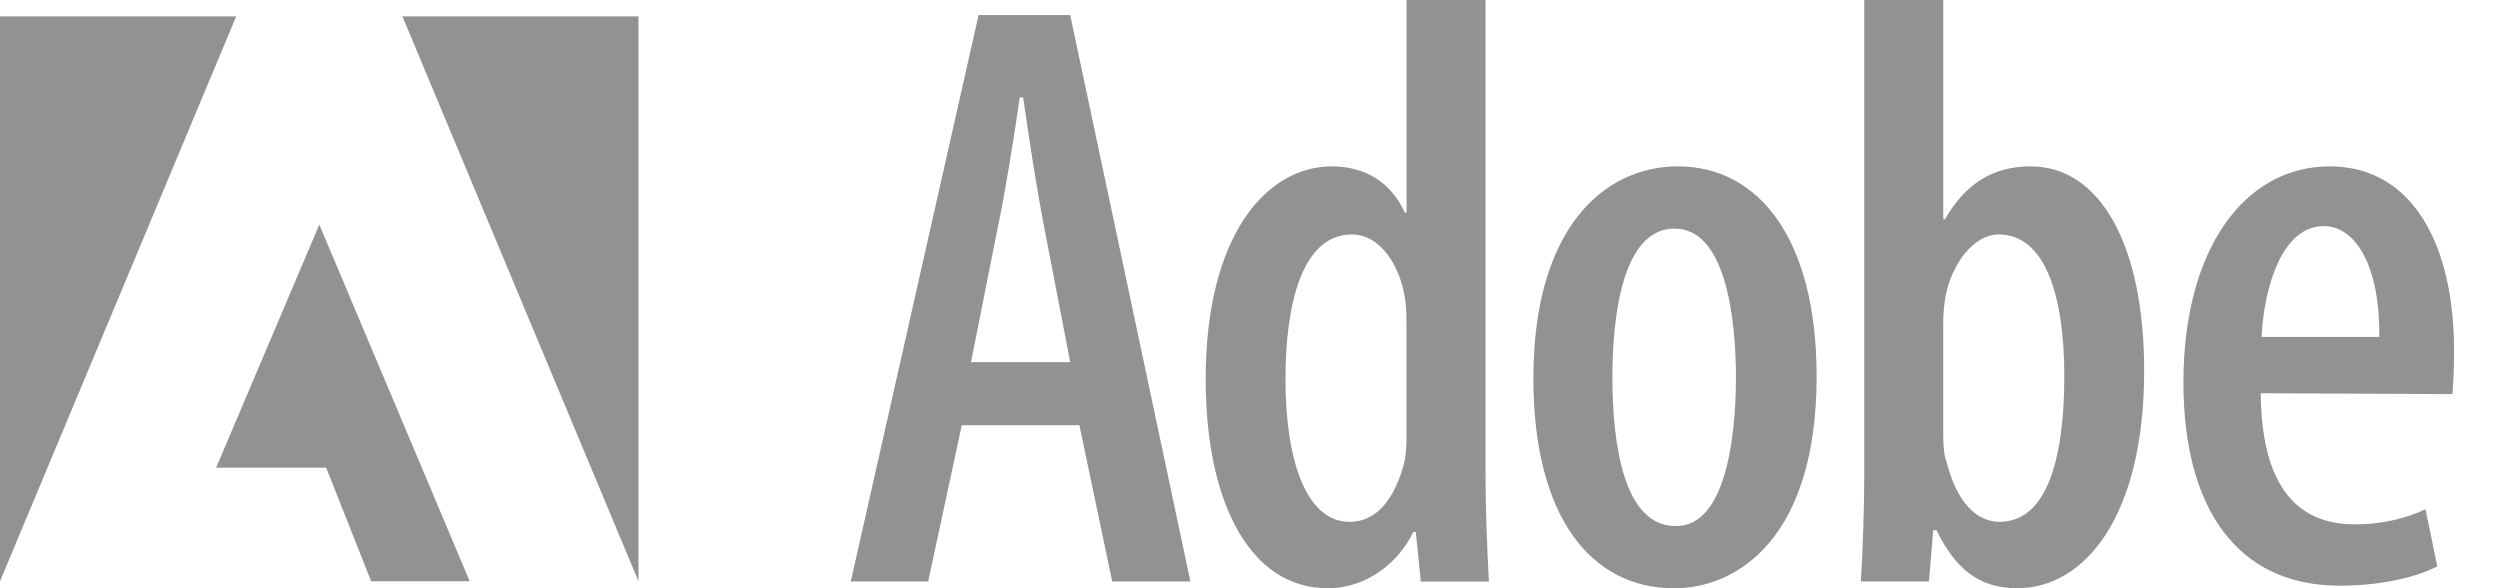
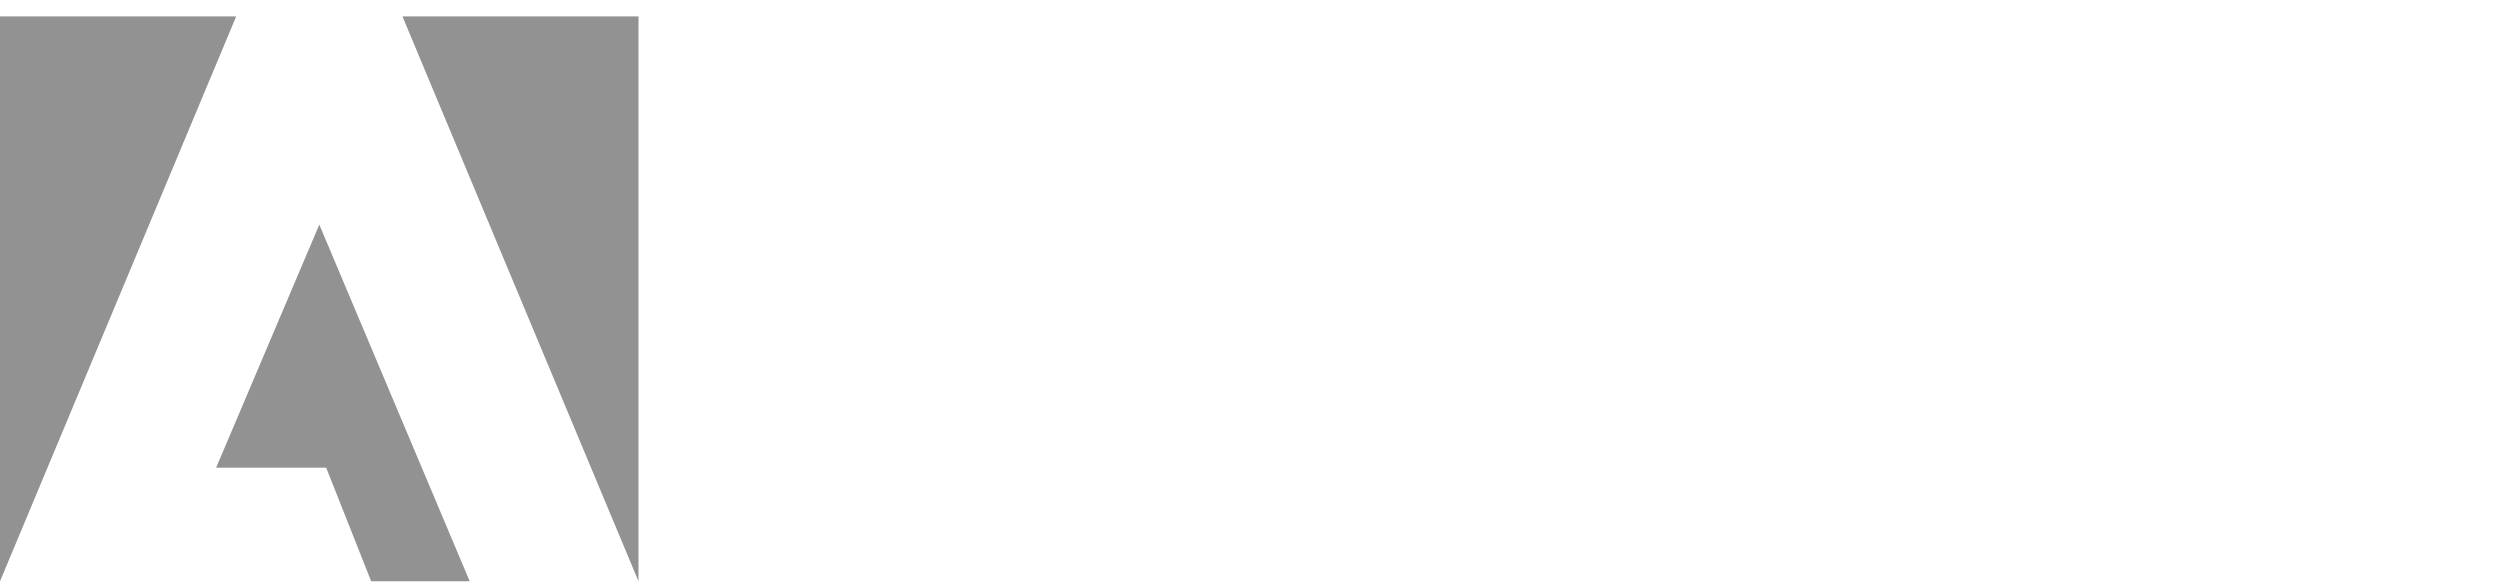
<svg xmlns="http://www.w3.org/2000/svg" fill="none" height="100%" overflow="visible" preserveAspectRatio="none" style="display: block;" viewBox="0 0 51 12" width="100%">
  <g id="Group 8">
-     <path clip-rule="evenodd" d="M19.62 8.674L18.934 11.862H17.356L19.963 0.308H21.832L24.284 11.862H22.689L22.02 8.674H19.62ZM21.832 7.388L21.3 4.628C21.146 3.84 20.991 2.812 20.872 1.988H20.803C20.683 2.828 20.511 3.891 20.357 4.628L19.808 7.388H21.832ZM30.305 0V9.72C30.305 10.354 30.34 11.28 30.374 11.863H28.985L28.882 10.851H28.831C28.556 11.434 27.922 12 27.082 12C25.539 12 24.596 10.32 24.596 7.732C24.596 4.783 25.847 3.394 27.168 3.394C27.836 3.394 28.368 3.703 28.659 4.337H28.694V0H30.305ZM28.693 6.703C28.693 6.549 28.693 6.36 28.676 6.188C28.59 5.434 28.162 4.783 27.579 4.783C26.567 4.783 26.224 6.188 26.224 7.731C26.224 9.446 26.67 10.645 27.527 10.645C27.888 10.645 28.367 10.457 28.642 9.463C28.676 9.326 28.693 9.12 28.693 8.932V6.703ZM34.145 12C32.482 12 31.281 10.577 31.281 7.714C31.281 4.68 32.704 3.394 34.23 3.394C35.876 3.394 37.059 4.868 37.059 7.68C37.059 10.989 35.43 12 34.162 12H34.145ZM34.196 10.731C35.19 10.731 35.413 8.966 35.413 7.697C35.413 6.446 35.191 4.663 34.162 4.663C33.099 4.663 32.893 6.446 32.893 7.697C32.893 9.086 33.133 10.731 34.179 10.731H34.196ZM38.031 0H39.643V4.474H39.677C40.106 3.72 40.689 3.394 41.426 3.394C42.849 3.394 43.741 5.006 43.741 7.56C43.741 10.543 42.523 12 41.152 12C40.329 12 39.866 11.554 39.505 10.816H39.437L39.351 11.862H37.962C37.997 11.297 38.031 10.354 38.031 9.719V0ZM39.643 8.914C39.643 9.103 39.66 9.291 39.711 9.428C39.968 10.44 40.466 10.645 40.791 10.645C41.752 10.645 42.112 9.377 42.112 7.663C42.112 6.068 41.735 4.783 40.774 4.783C40.242 4.783 39.814 5.417 39.694 6.017C39.66 6.188 39.642 6.412 39.642 6.583V8.914H39.643ZM46.119 8.022C46.136 10.165 47.062 10.697 48.04 10.697C48.623 10.697 49.12 10.56 49.48 10.388L49.72 11.554C49.223 11.811 48.468 11.948 47.731 11.948C45.639 11.948 44.542 10.371 44.542 7.8C44.542 5.074 45.793 3.394 47.525 3.394C49.257 3.394 50.063 5.057 50.063 7.148C50.063 7.56 50.046 7.817 50.029 8.04L46.119 8.022ZM48.537 6.874C48.554 5.4 48.04 4.612 47.405 4.612C46.565 4.612 46.188 5.829 46.136 6.874H48.537Z" fill="#929292" fill-rule="evenodd" id="Vector" />
    <path clip-rule="evenodd" d="M8.21 0.335H13.025V11.858L8.21 0.335ZM4.818 0.335H0V11.858L4.818 0.335ZM6.514 4.582L9.582 11.858H7.572L6.654 9.541H4.409L6.514 4.582Z" fill="#929292" fill-rule="evenodd" id="Vector_2" />
  </g>
</svg>